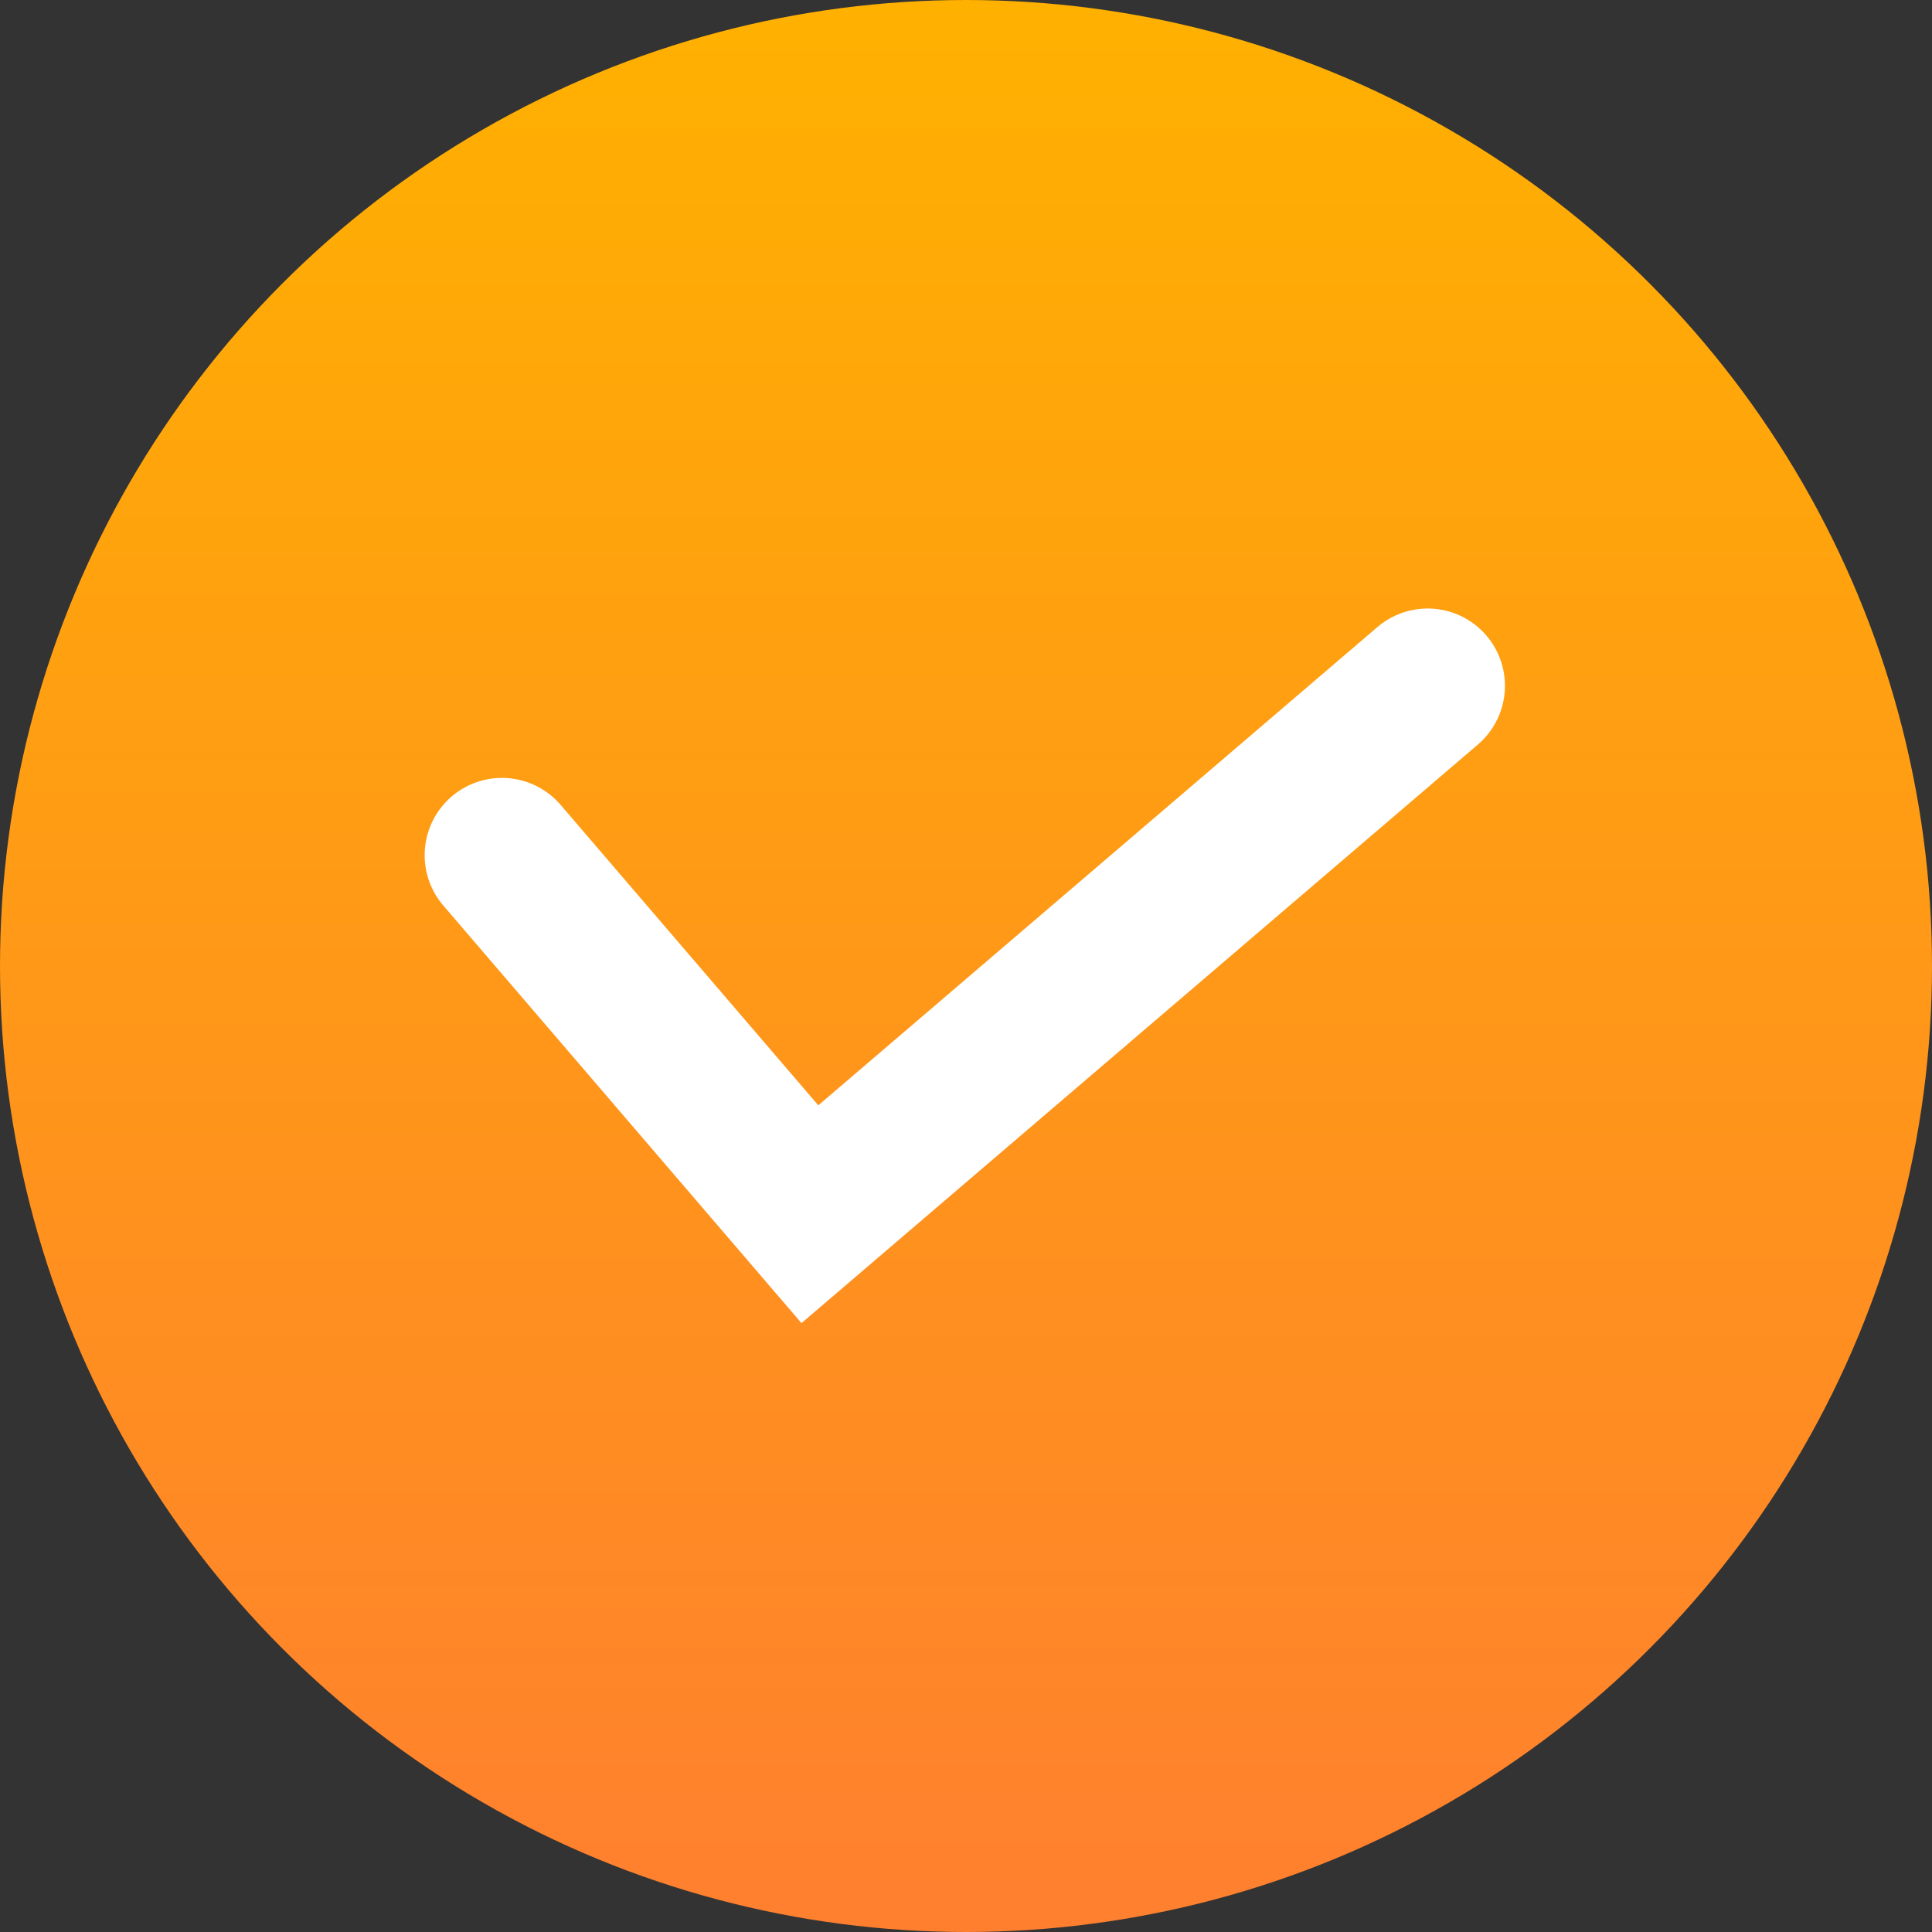
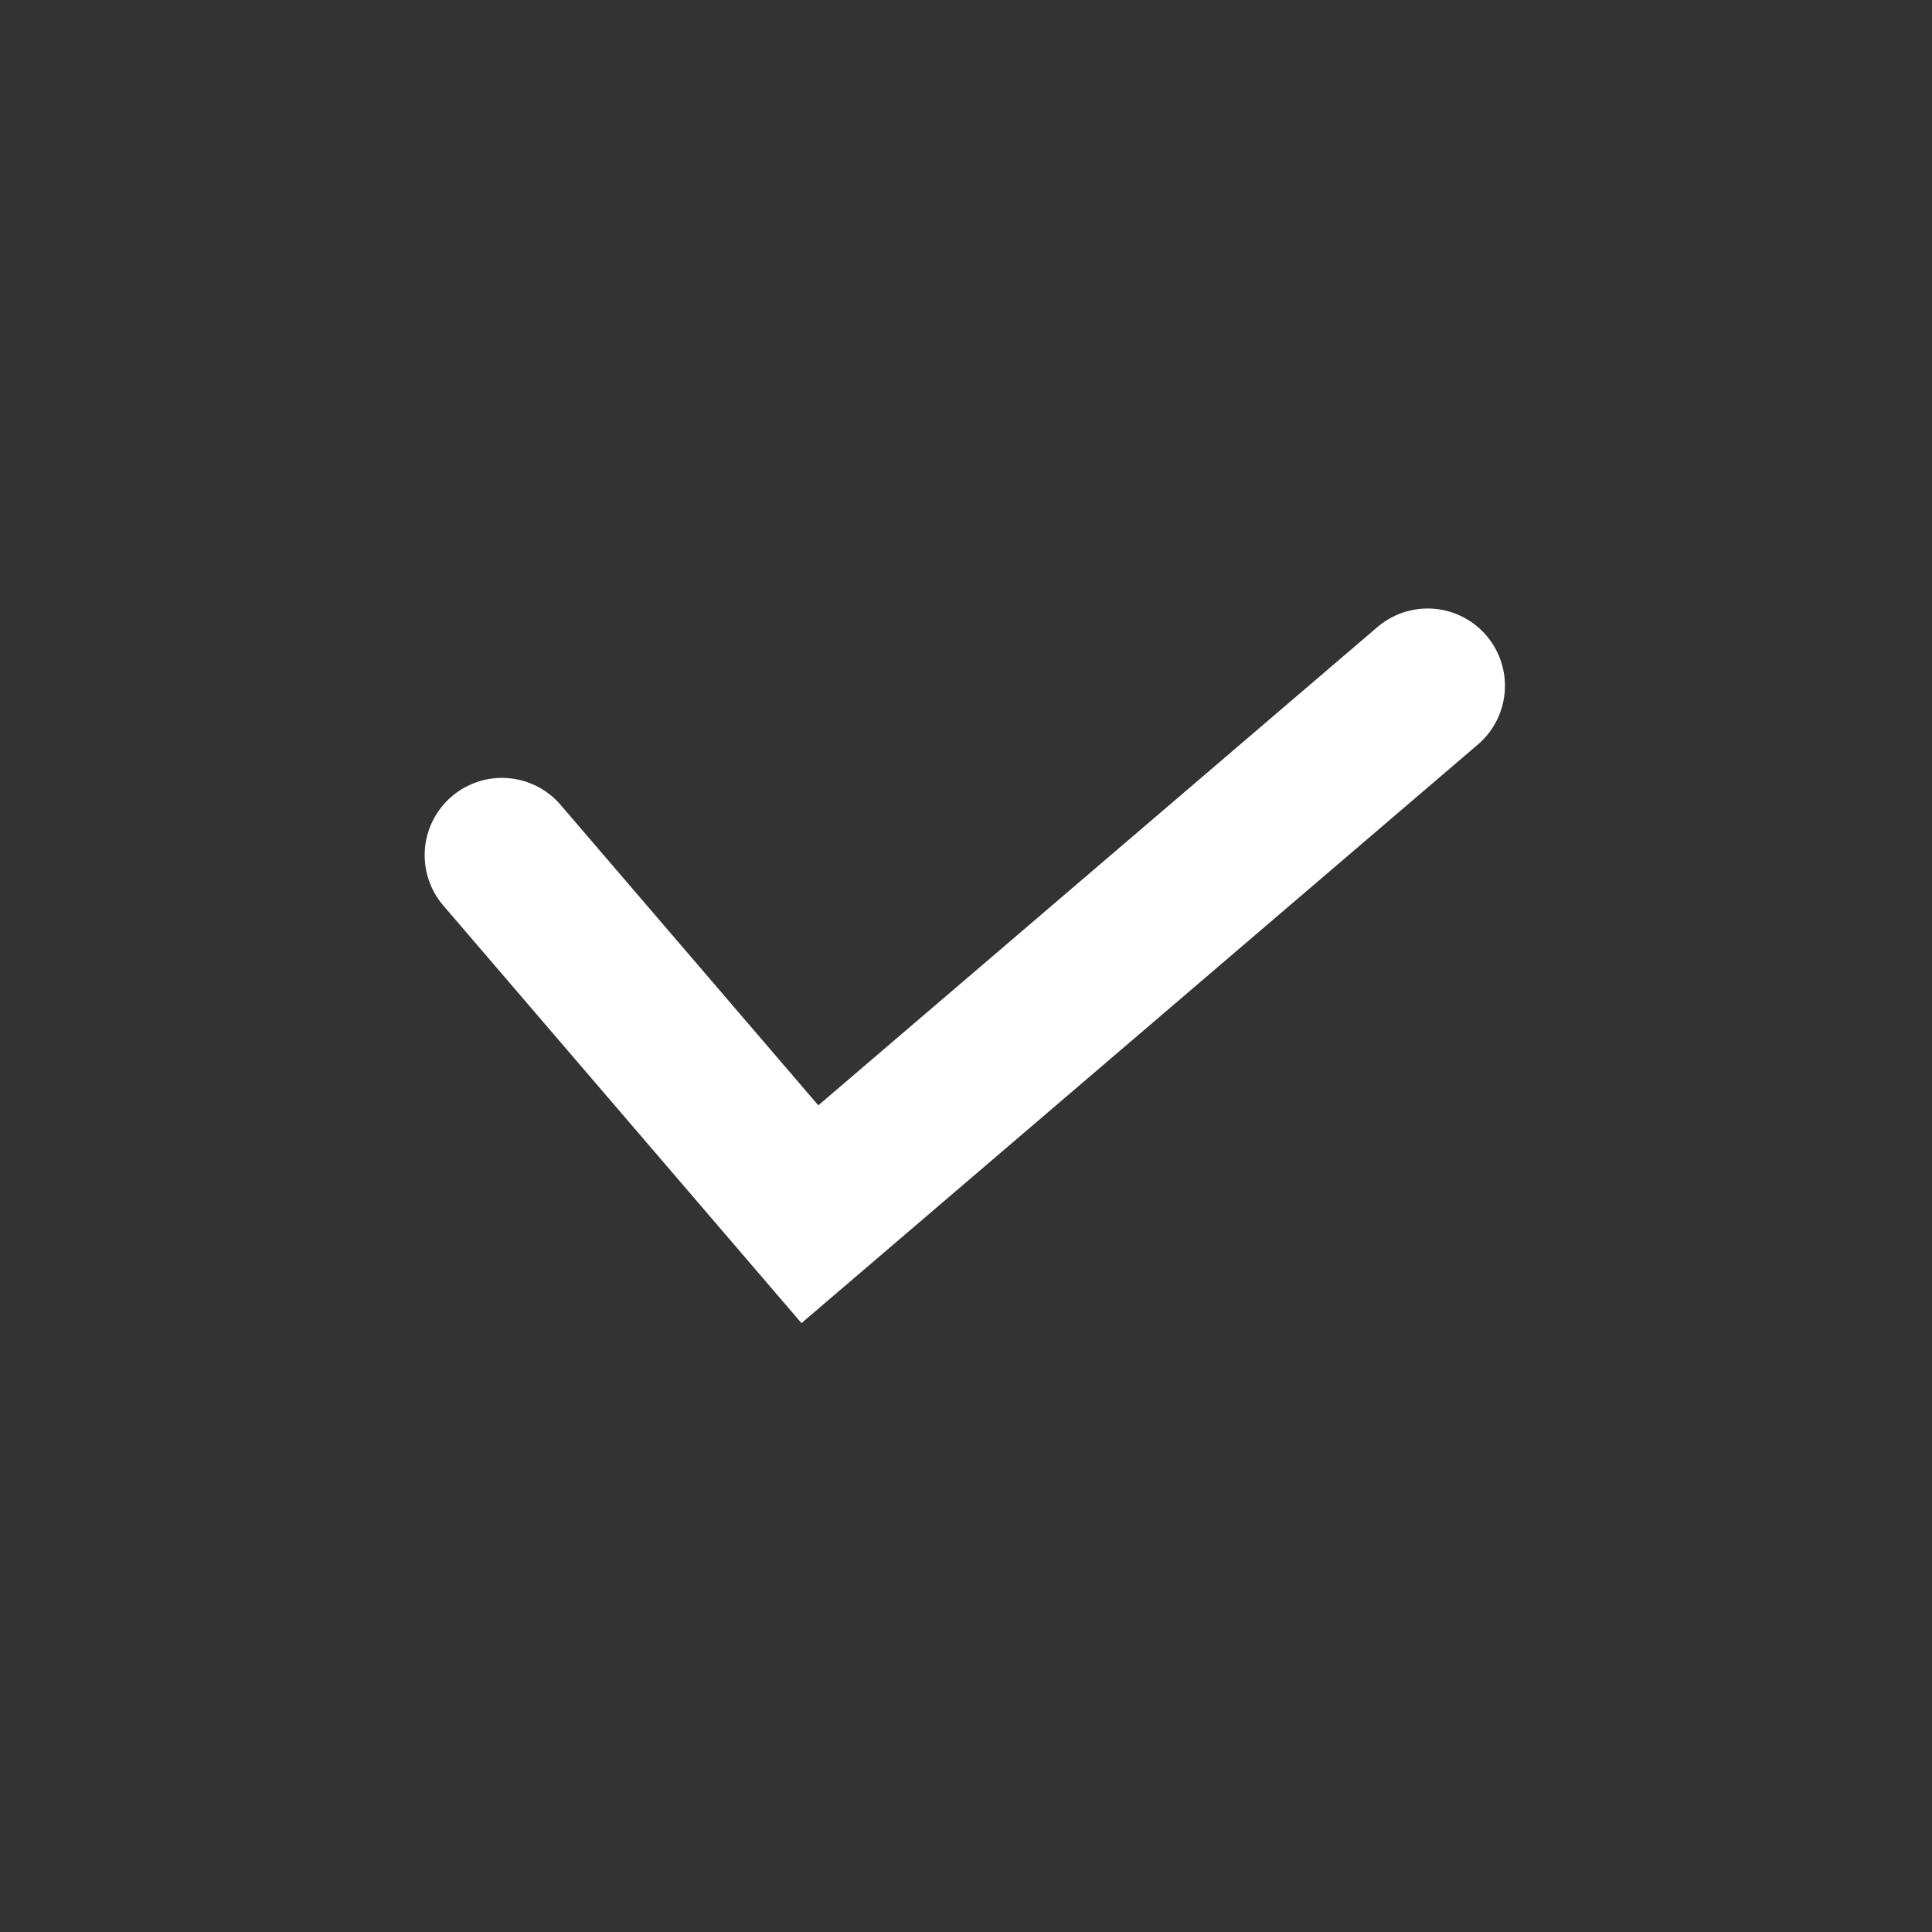
<svg xmlns="http://www.w3.org/2000/svg" id="Group_42" data-name="Group 42" width="25" height="25" viewBox="0 0 25 25">
  <rect x="0" y="0" width="25" height="25" fill="#333333" stroke="none" />
  <defs>
    <linearGradient id="linear-gradient" x1="0.5" x2="0.5" y2="1" gradientUnits="objectBoundingBox">
      <stop offset="0" stop-color="#ffb100" />
      <stop offset="1" stop-color="#ff7f2f" />
    </linearGradient>
  </defs>
-   <circle id="Ellipse_11" data-name="Ellipse 11" cx="12.5" cy="12.5" r="12.5" fill="url(#linear-gradient)" />
  <path id="Path_1" data-name="Path 1" d="M244.495,6760.066l3.985,4.646,7.994-6.838" transform="translate(-238 -6749)" fill="none" stroke="#fff" stroke-linecap="round" stroke-width="2" />
</svg>